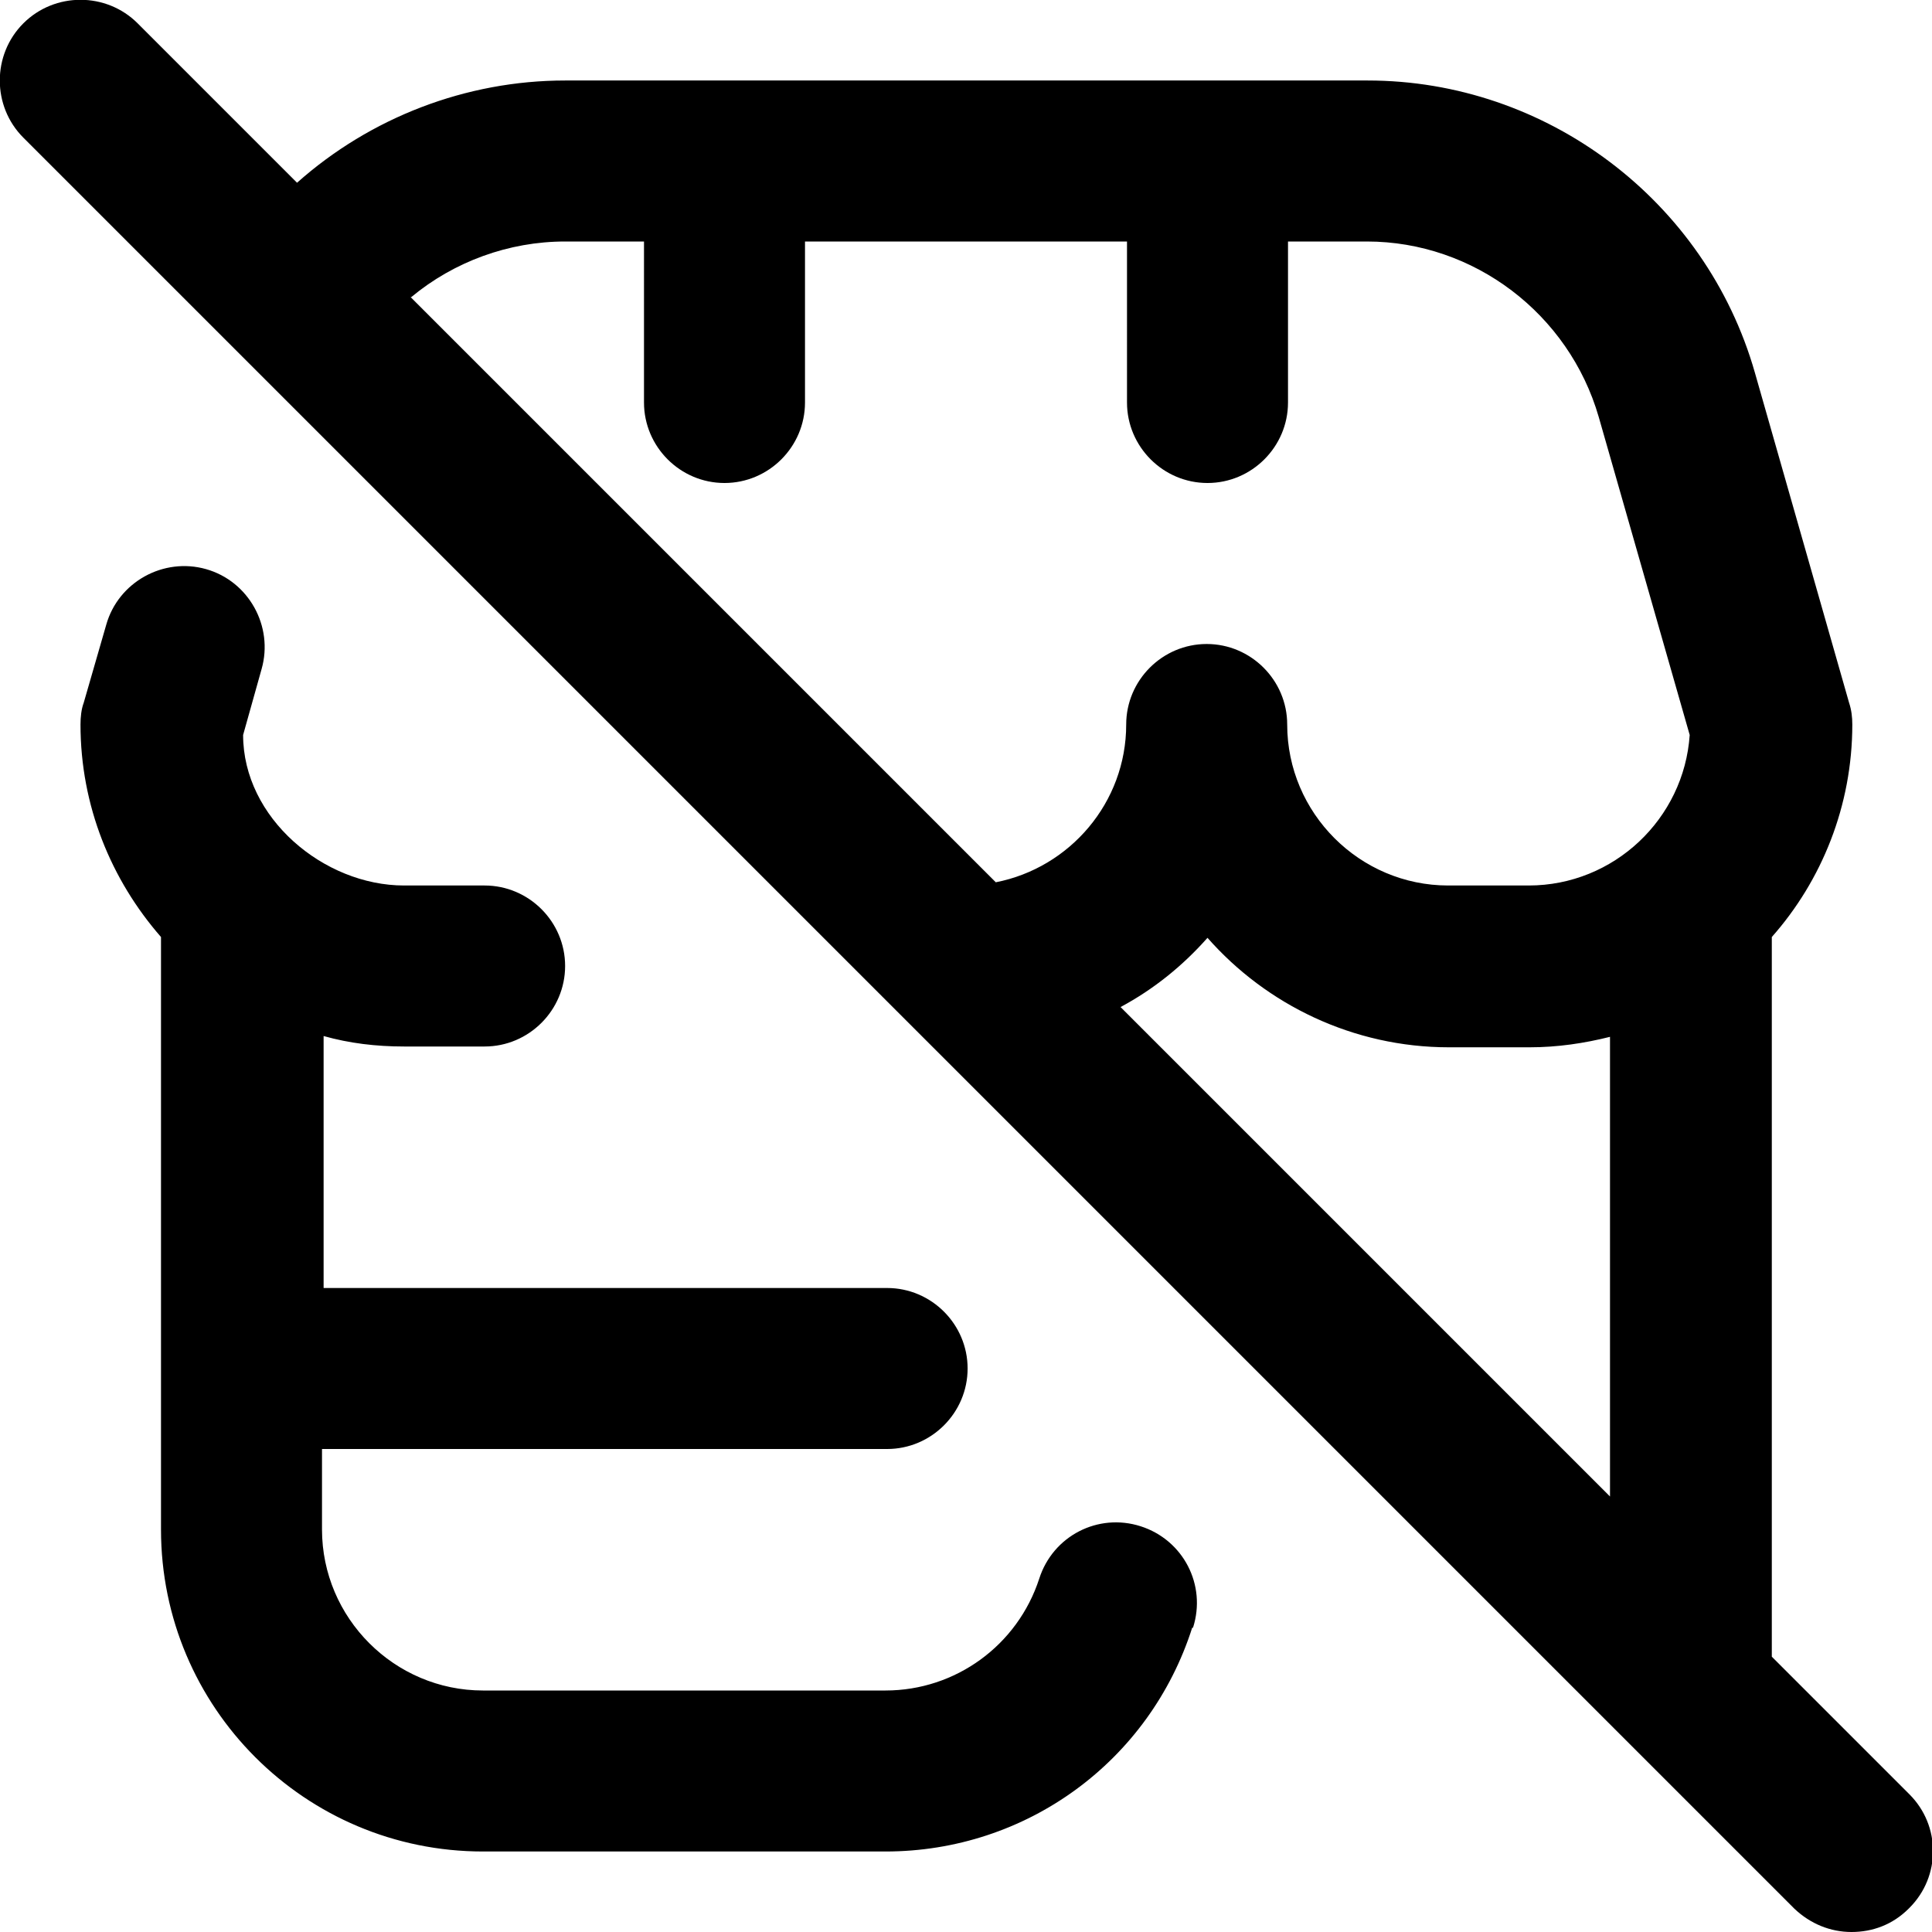
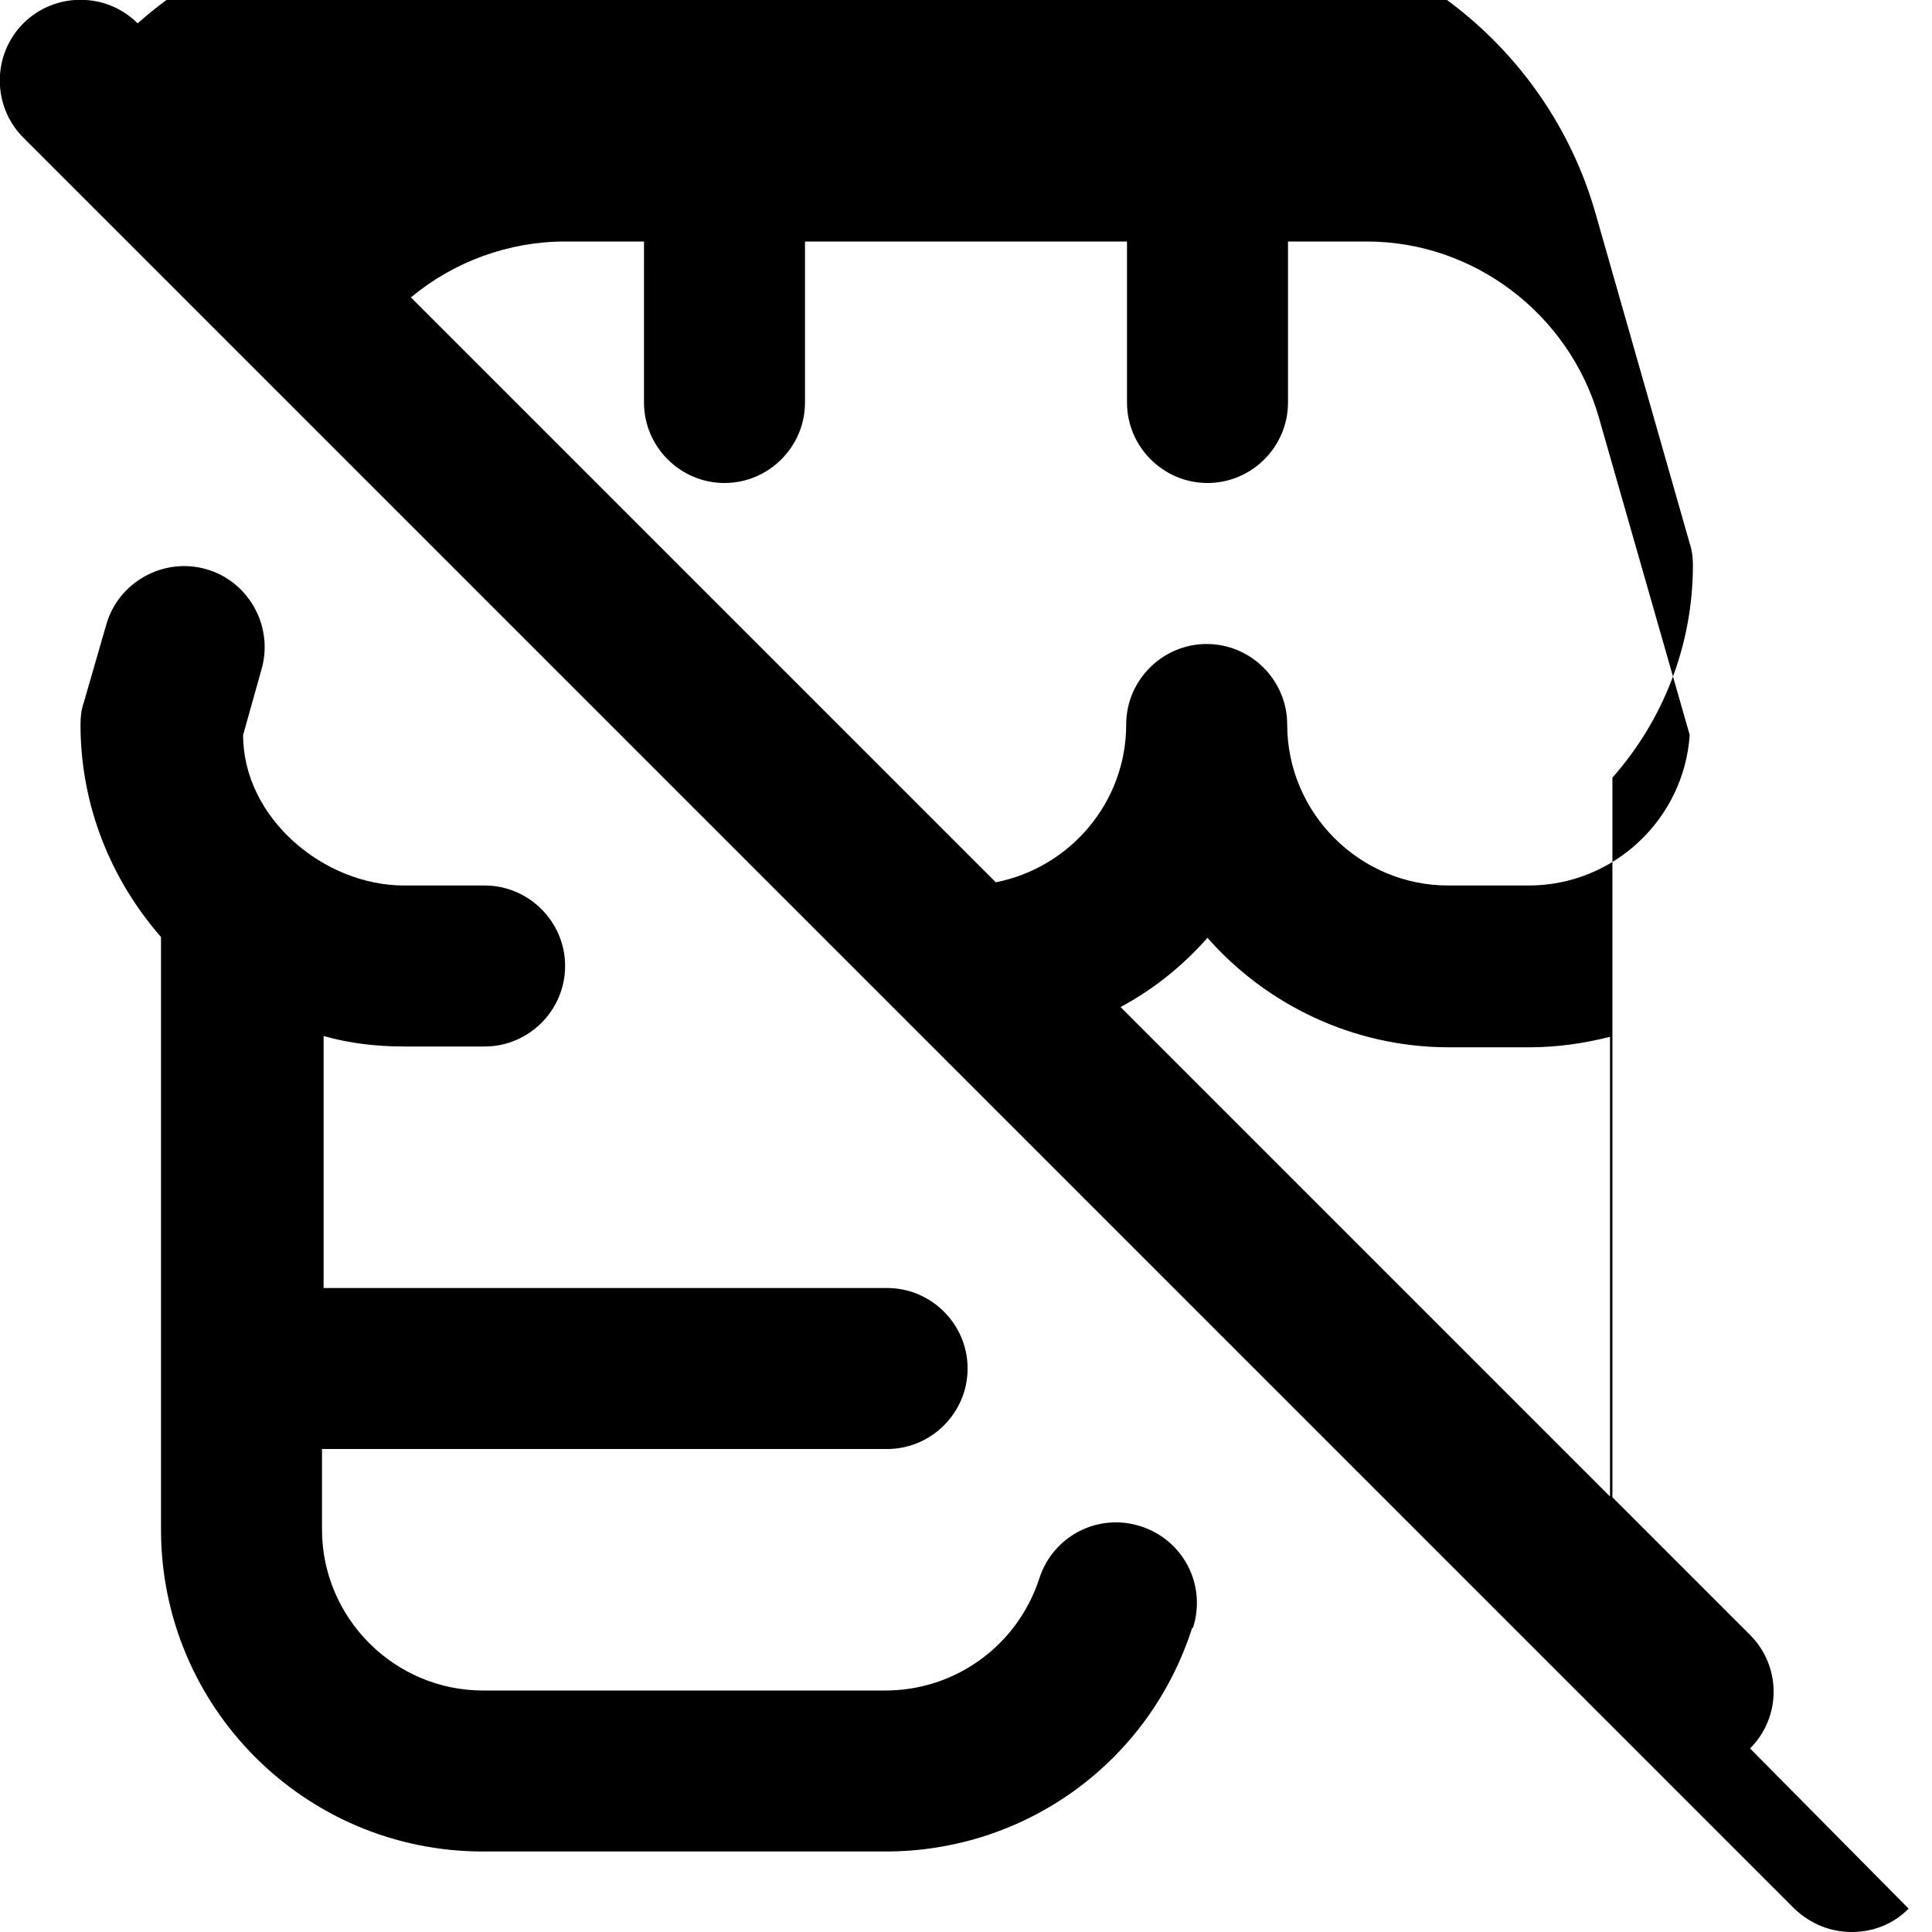
<svg xmlns="http://www.w3.org/2000/svg" id="Layer_1" data-name="Layer 1" viewBox="0 0 24 24" width="512" height="512">
-   <path d="M14.81,20.22c-.53,1.66-2.06,2.78-3.81,2.78H6c-2.21,0-4-1.79-4-4v-7.36c-.62-.71-1-1.63-1-2.64,0-.09,.01-.19,.04-.27l.28-.97c.15-.53,.71-.84,1.24-.69s.84,.71,.69,1.24l-.23,.82c0,1.03,1,1.87,2,1.87h1c.55,0,1,.45,1,1s-.45,1-1,1h-1c-.35,0-.68-.04-1-.13v3.13h7c.55,0,1,.45,1,1s-.45,1-1,1H4v1c0,1.1,.9,2,2,2h5c.87,0,1.64-.56,1.91-1.39,.17-.53,.73-.82,1.26-.65,.53,.17,.82,.73,.65,1.26Zm8.9,3.49c-.2,.2-.45,.29-.71,.29s-.51-.1-.71-.29L.29,1.71C-.1,1.32-.1,.68,.29,.29S1.32-.1,1.71,.29l1.98,1.98c.91-.81,2.1-1.27,3.33-1.27h9.97c2.22,0,4.2,1.49,4.81,3.63l1.17,4.1c.03,.09,.04,.18,.04,.27,0,1.01-.38,1.94-1,2.64v8.94l1.71,1.71c.39,.39,.39,1.02,0,1.41ZM13.92,12.51l6.08,6.08v-5.71c-.32,.08-.65,.13-1,.13h-1c-1.19,0-2.27-.53-3-1.36-.31,.35-.67,.64-1.08,.86ZM5.1,3.69l7.27,7.27c.92-.18,1.62-.99,1.62-1.96,0-.55,.45-1,1-1s1,.45,1,1c0,1.1,.9,2,2,2h1c1.06,0,1.93-.83,2-1.87l-1.13-3.95c-.37-1.28-1.55-2.18-2.88-2.18h-.98v2c0,.55-.45,1-1,1s-1-.45-1-1V3h-4v2c0,.55-.45,1-1,1s-1-.45-1-1V3h-.98c-.7,0-1.38,.25-1.91,.69Z" />
+   <path d="M14.81,20.22c-.53,1.66-2.06,2.78-3.81,2.78H6c-2.21,0-4-1.79-4-4v-7.36c-.62-.71-1-1.63-1-2.64,0-.09,.01-.19,.04-.27l.28-.97c.15-.53,.71-.84,1.24-.69s.84,.71,.69,1.24l-.23,.82c0,1.03,1,1.87,2,1.87h1c.55,0,1,.45,1,1s-.45,1-1,1h-1c-.35,0-.68-.04-1-.13v3.13h7c.55,0,1,.45,1,1s-.45,1-1,1H4v1c0,1.1,.9,2,2,2h5c.87,0,1.64-.56,1.91-1.39,.17-.53,.73-.82,1.26-.65,.53,.17,.82,.73,.65,1.26Zm8.9,3.49c-.2,.2-.45,.29-.71,.29s-.51-.1-.71-.29L.29,1.71C-.1,1.32-.1,.68,.29,.29S1.32-.1,1.71,.29c.91-.81,2.1-1.27,3.33-1.27h9.97c2.22,0,4.2,1.49,4.81,3.63l1.17,4.1c.03,.09,.04,.18,.04,.27,0,1.01-.38,1.94-1,2.64v8.94l1.71,1.71c.39,.39,.39,1.02,0,1.41ZM13.92,12.51l6.08,6.08v-5.71c-.32,.08-.65,.13-1,.13h-1c-1.19,0-2.27-.53-3-1.36-.31,.35-.67,.64-1.08,.86ZM5.1,3.69l7.27,7.27c.92-.18,1.62-.99,1.62-1.96,0-.55,.45-1,1-1s1,.45,1,1c0,1.1,.9,2,2,2h1c1.06,0,1.93-.83,2-1.87l-1.13-3.95c-.37-1.28-1.55-2.18-2.88-2.18h-.98v2c0,.55-.45,1-1,1s-1-.45-1-1V3h-4v2c0,.55-.45,1-1,1s-1-.45-1-1V3h-.98c-.7,0-1.38,.25-1.91,.69Z" />
</svg>